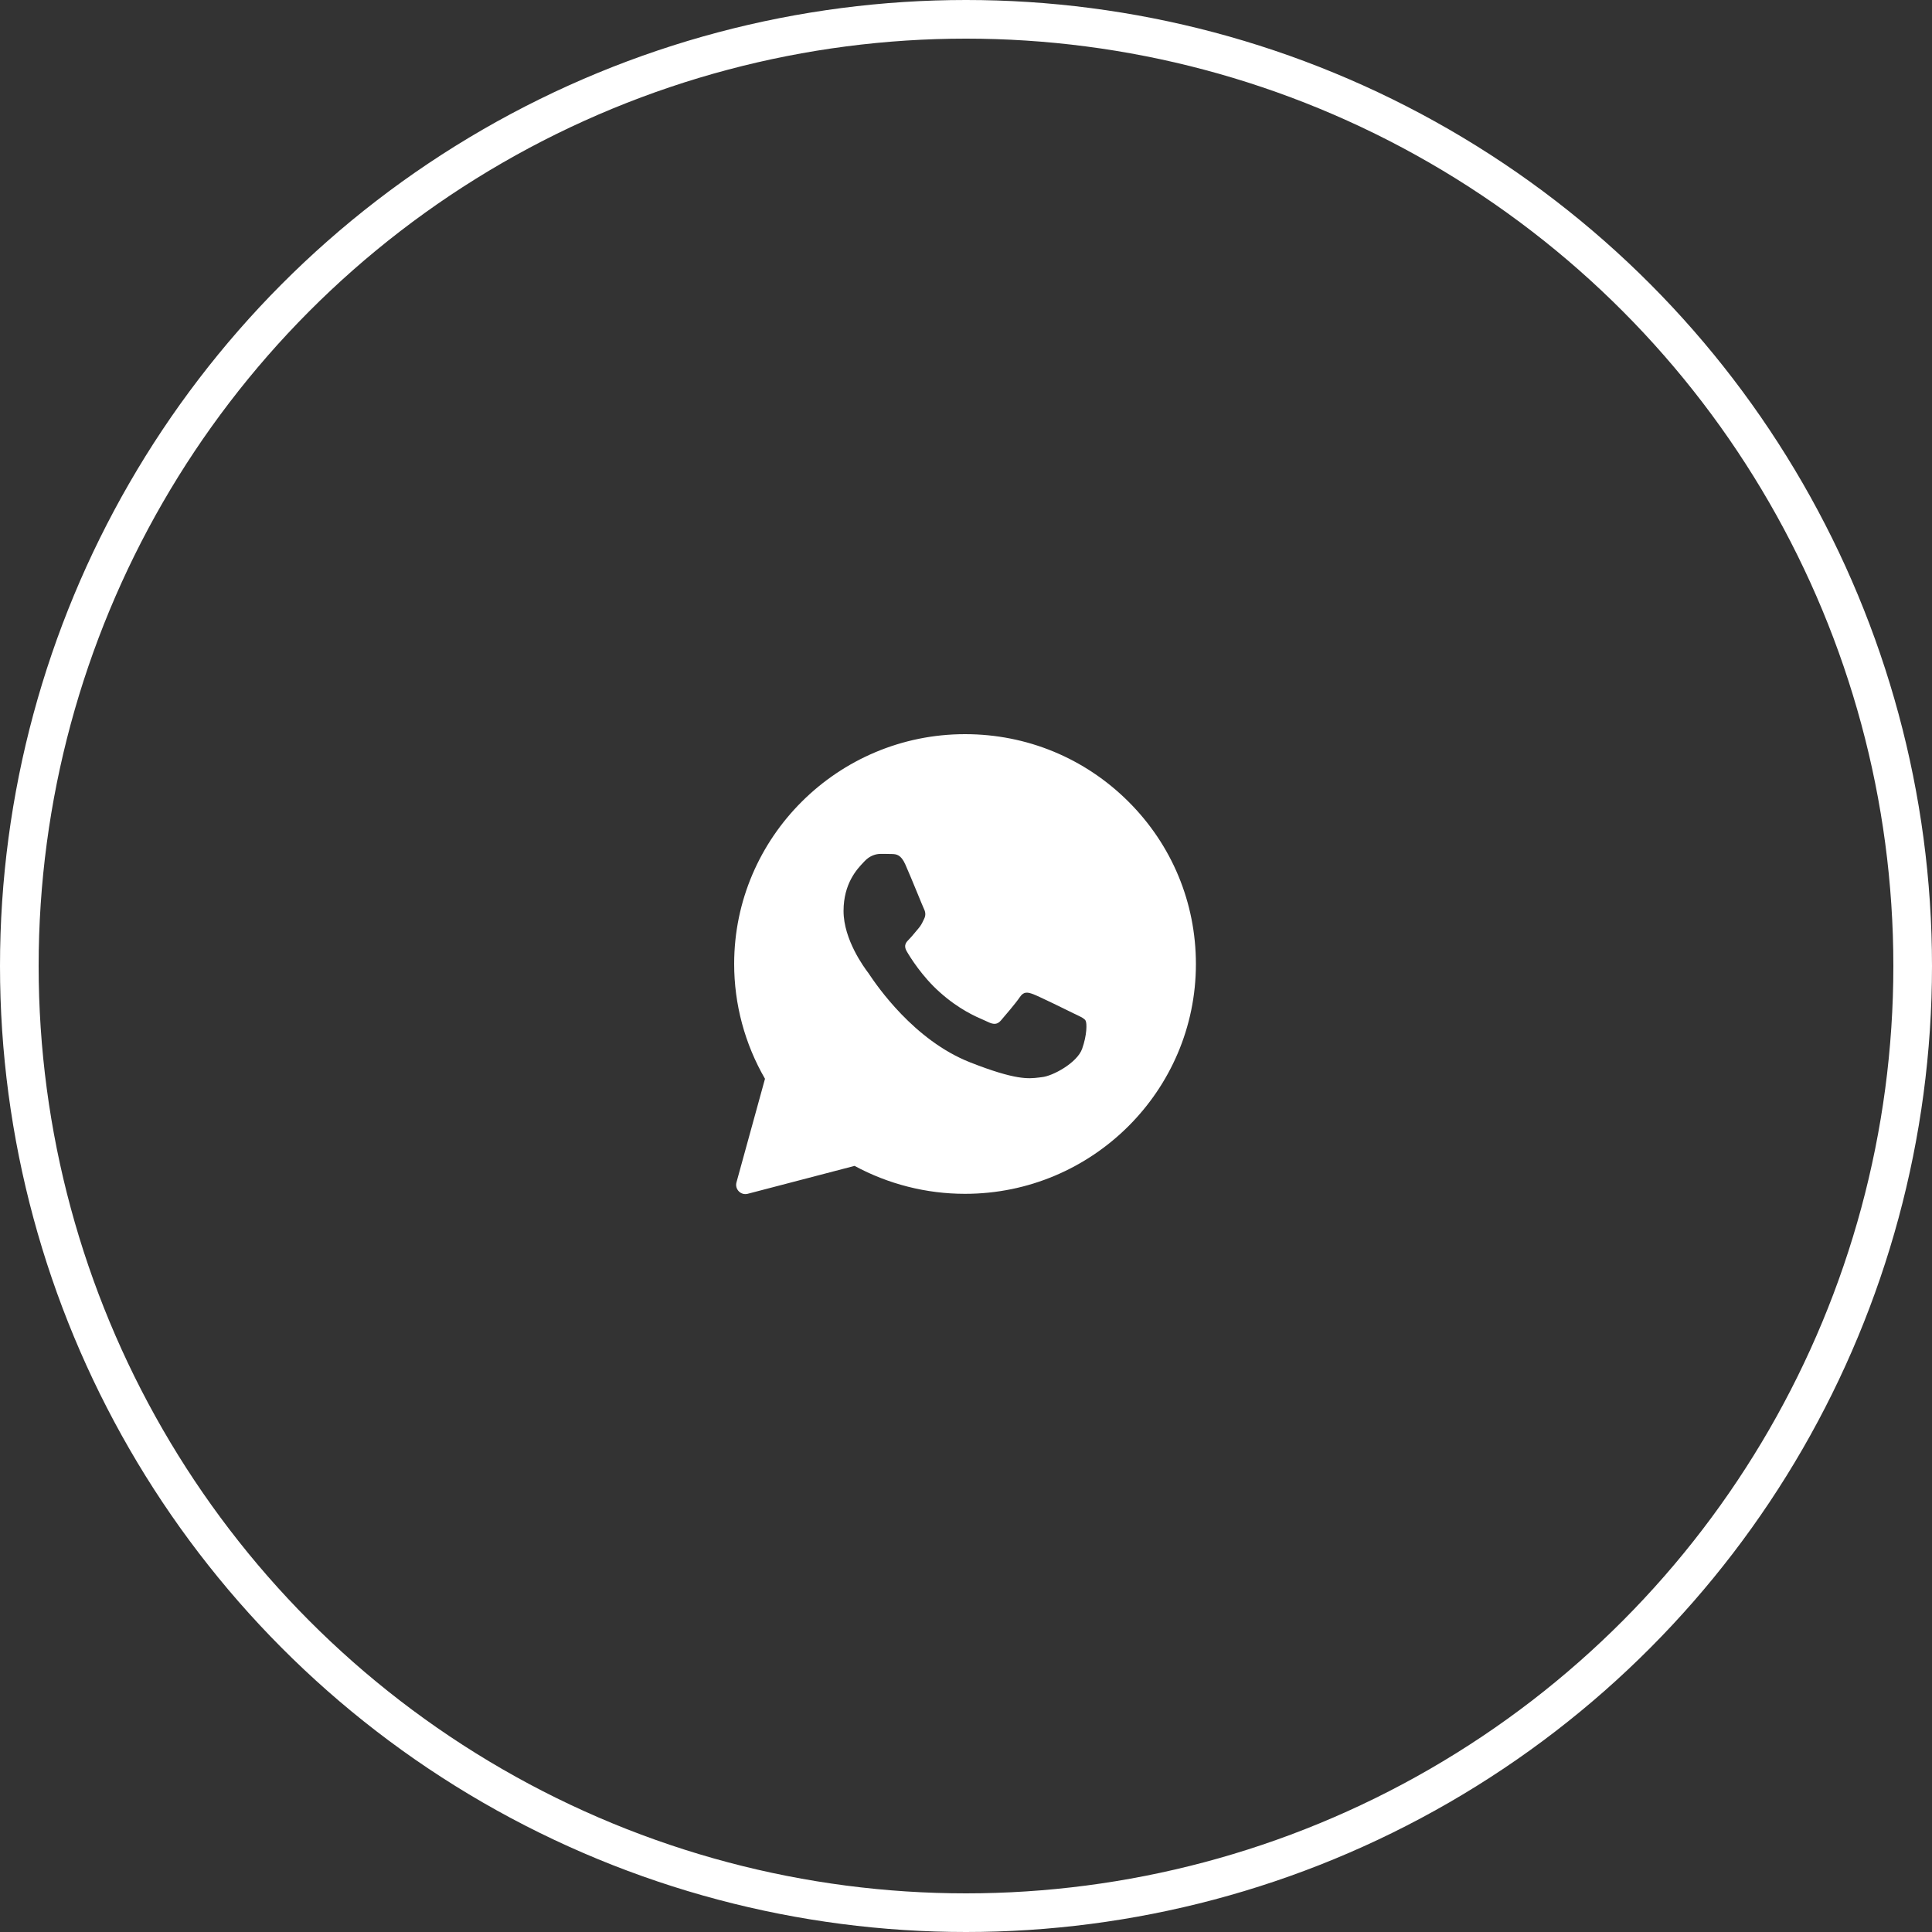
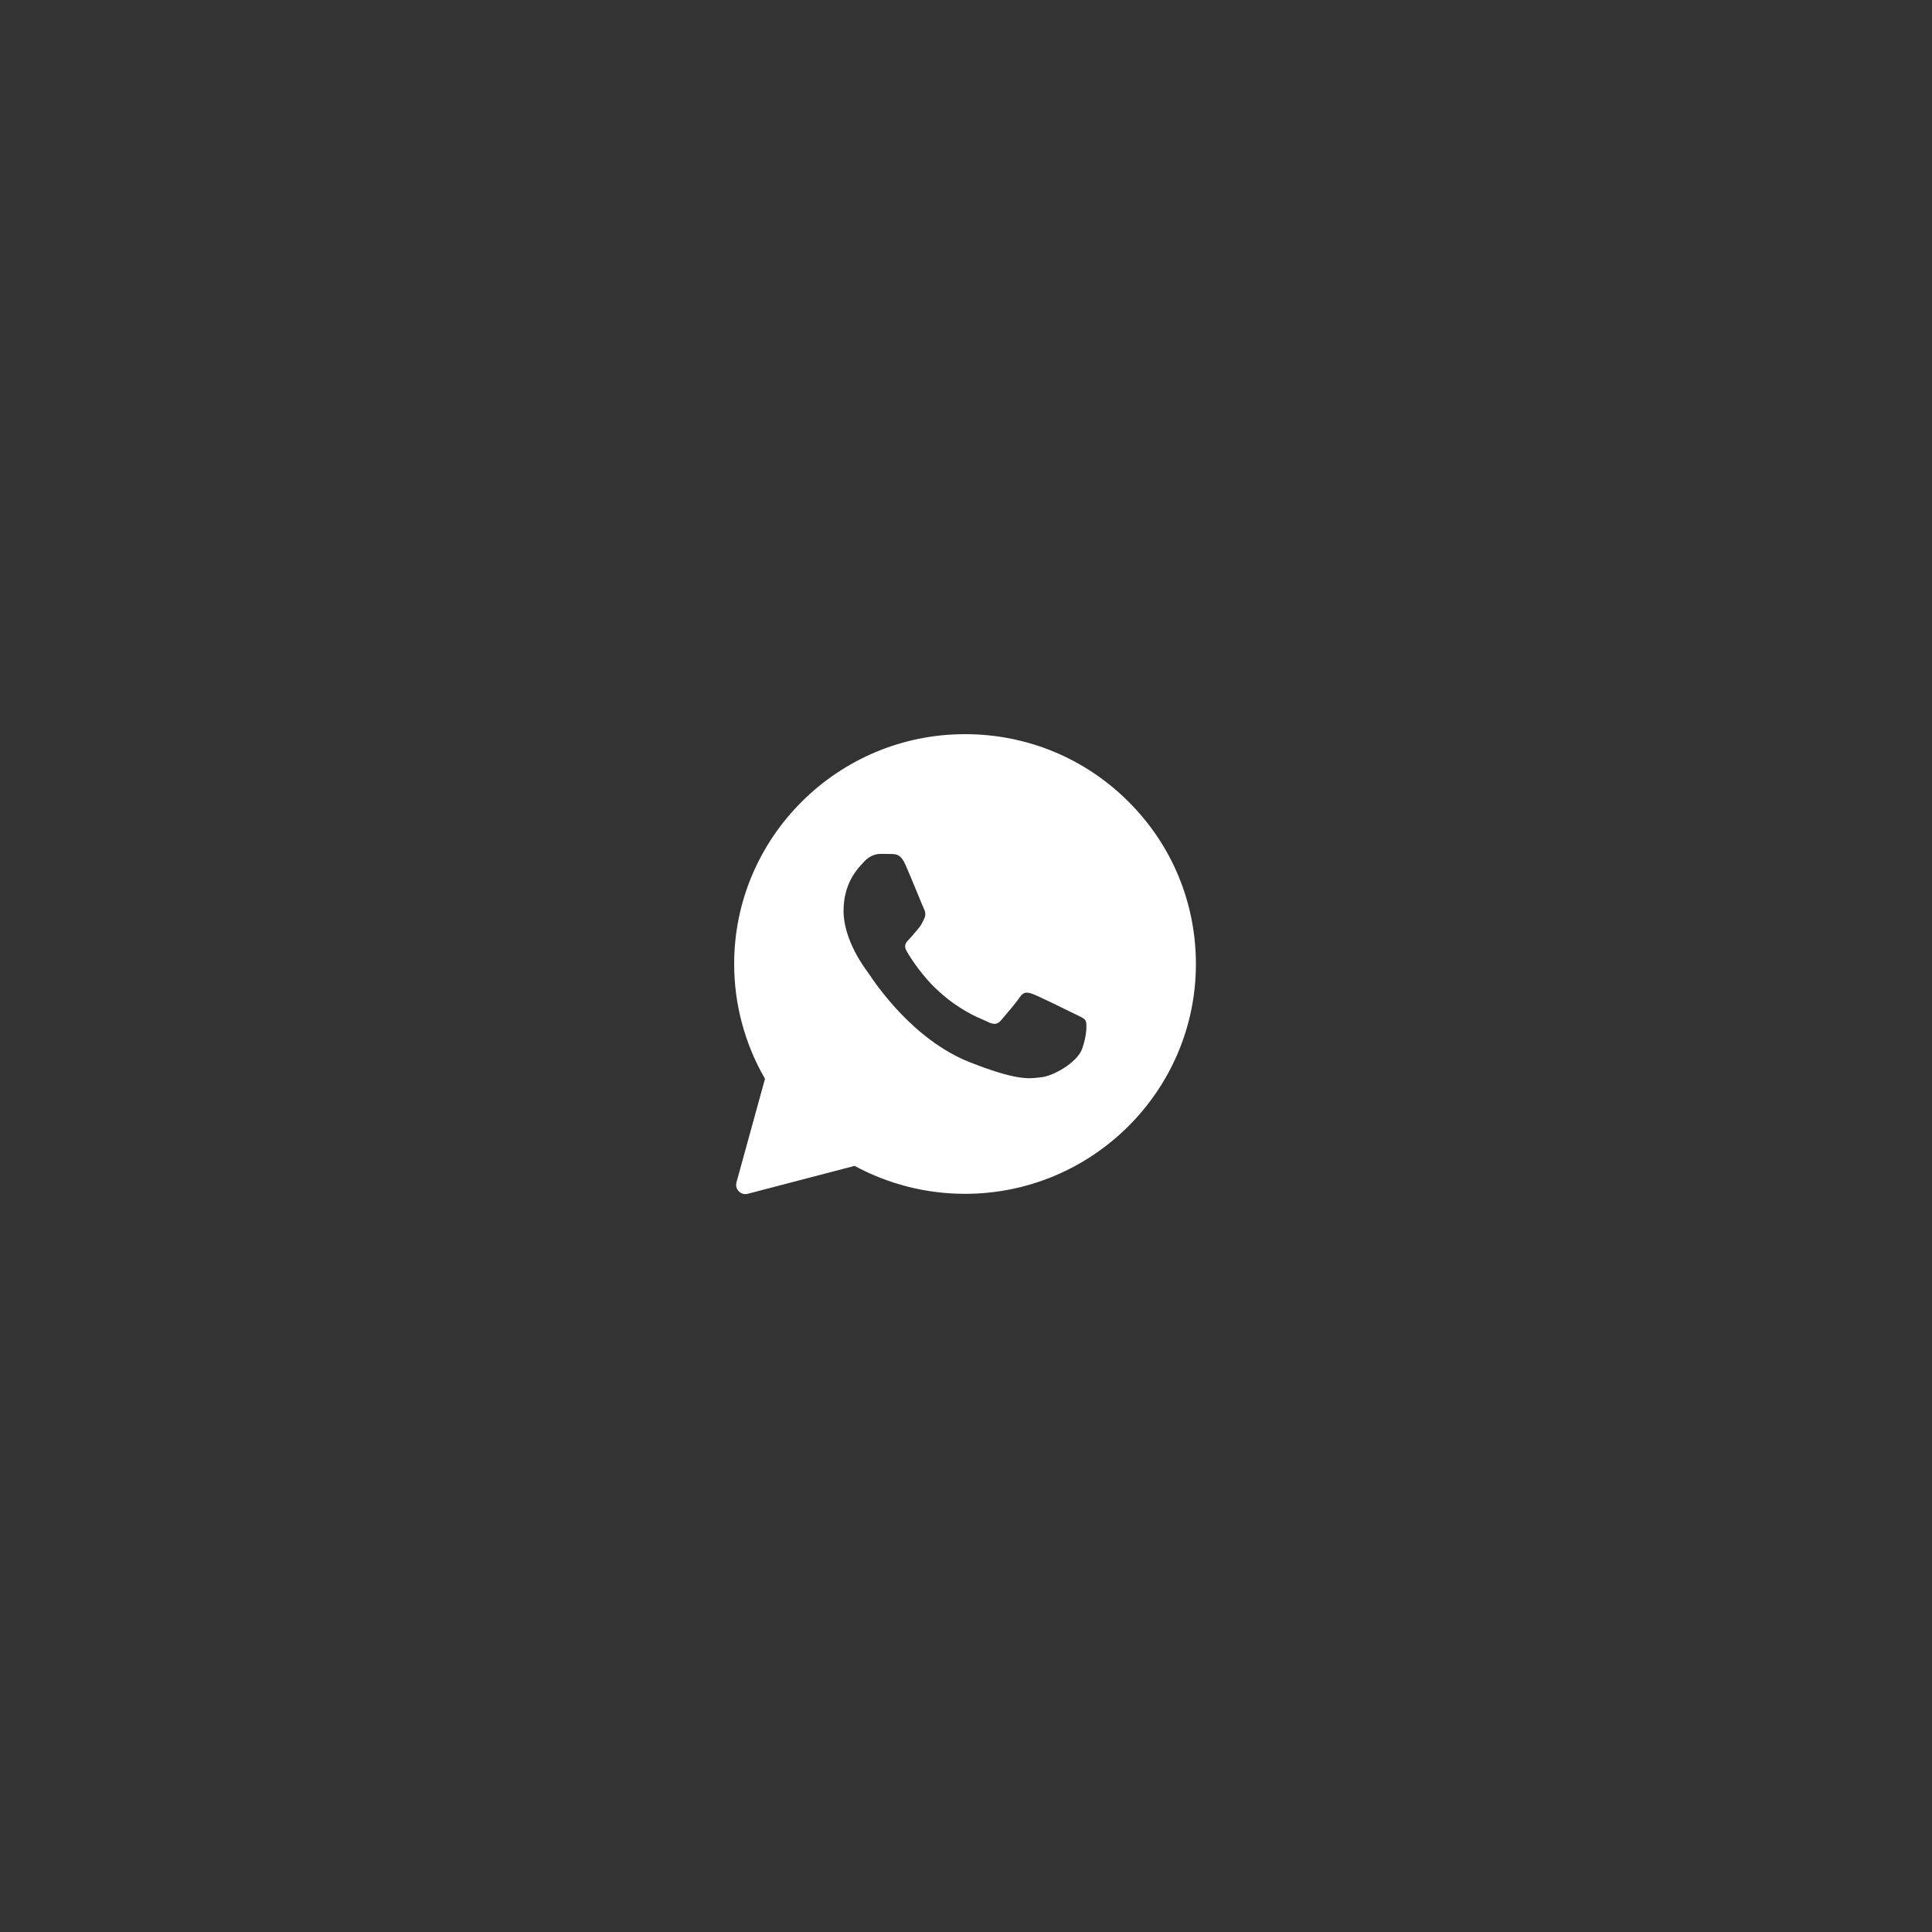
<svg xmlns="http://www.w3.org/2000/svg" width="50" height="50" viewBox="0 0 50 50" fill="none">
  <rect x="0" y="0" width="50" height="50" fill="#333333" stroke="none" />
-   <circle cx="25" cy="25" r="24.5" stroke="white" />
  <path fill-rule="evenodd" clip-rule="evenodd" d="M19.06 30.599C19.011 30.777 19.173 30.942 19.352 30.895L22.116 30.173C22.989 30.645 23.971 30.896 24.972 30.896H24.975C28.266 30.896 30.95 28.229 30.95 24.95C30.95 23.36 30.329 21.866 29.201 20.743C28.073 19.62 26.575 19 24.975 19C21.683 19 19 21.668 19 24.947C19 25.99 19.275 27.015 19.798 27.919L19.06 30.599ZM23.081 22.102C23.191 22.105 23.313 22.111 23.428 22.368C23.505 22.539 23.634 22.854 23.74 23.11C23.822 23.31 23.889 23.474 23.906 23.508C23.945 23.585 23.969 23.674 23.918 23.777C23.912 23.789 23.907 23.801 23.901 23.812C23.861 23.896 23.832 23.956 23.764 24.034C23.736 24.066 23.707 24.101 23.678 24.136C23.627 24.198 23.576 24.259 23.532 24.303C23.455 24.38 23.375 24.462 23.464 24.616C23.553 24.77 23.865 25.275 24.325 25.682C24.819 26.123 25.249 26.308 25.467 26.402C25.509 26.42 25.543 26.435 25.568 26.448C25.723 26.524 25.815 26.512 25.904 26.409C25.993 26.306 26.29 25.96 26.393 25.806C26.494 25.653 26.598 25.677 26.741 25.73C26.883 25.783 27.643 26.155 27.797 26.232C27.828 26.247 27.856 26.261 27.883 26.273C27.99 26.325 28.063 26.36 28.094 26.412C28.133 26.477 28.133 26.784 28.005 27.145C27.875 27.505 27.245 27.851 26.96 27.877C26.933 27.88 26.907 27.883 26.879 27.887C26.618 27.918 26.286 27.958 25.105 27.493C23.65 26.921 22.689 25.501 22.495 25.214C22.48 25.192 22.469 25.176 22.464 25.168L22.46 25.164C22.372 25.046 21.831 24.322 21.831 23.576C21.831 22.862 22.183 22.49 22.344 22.321C22.354 22.31 22.363 22.3 22.372 22.291C22.514 22.137 22.68 22.099 22.784 22.099C22.888 22.099 22.992 22.099 23.081 22.102Z" fill="white" />
</svg>